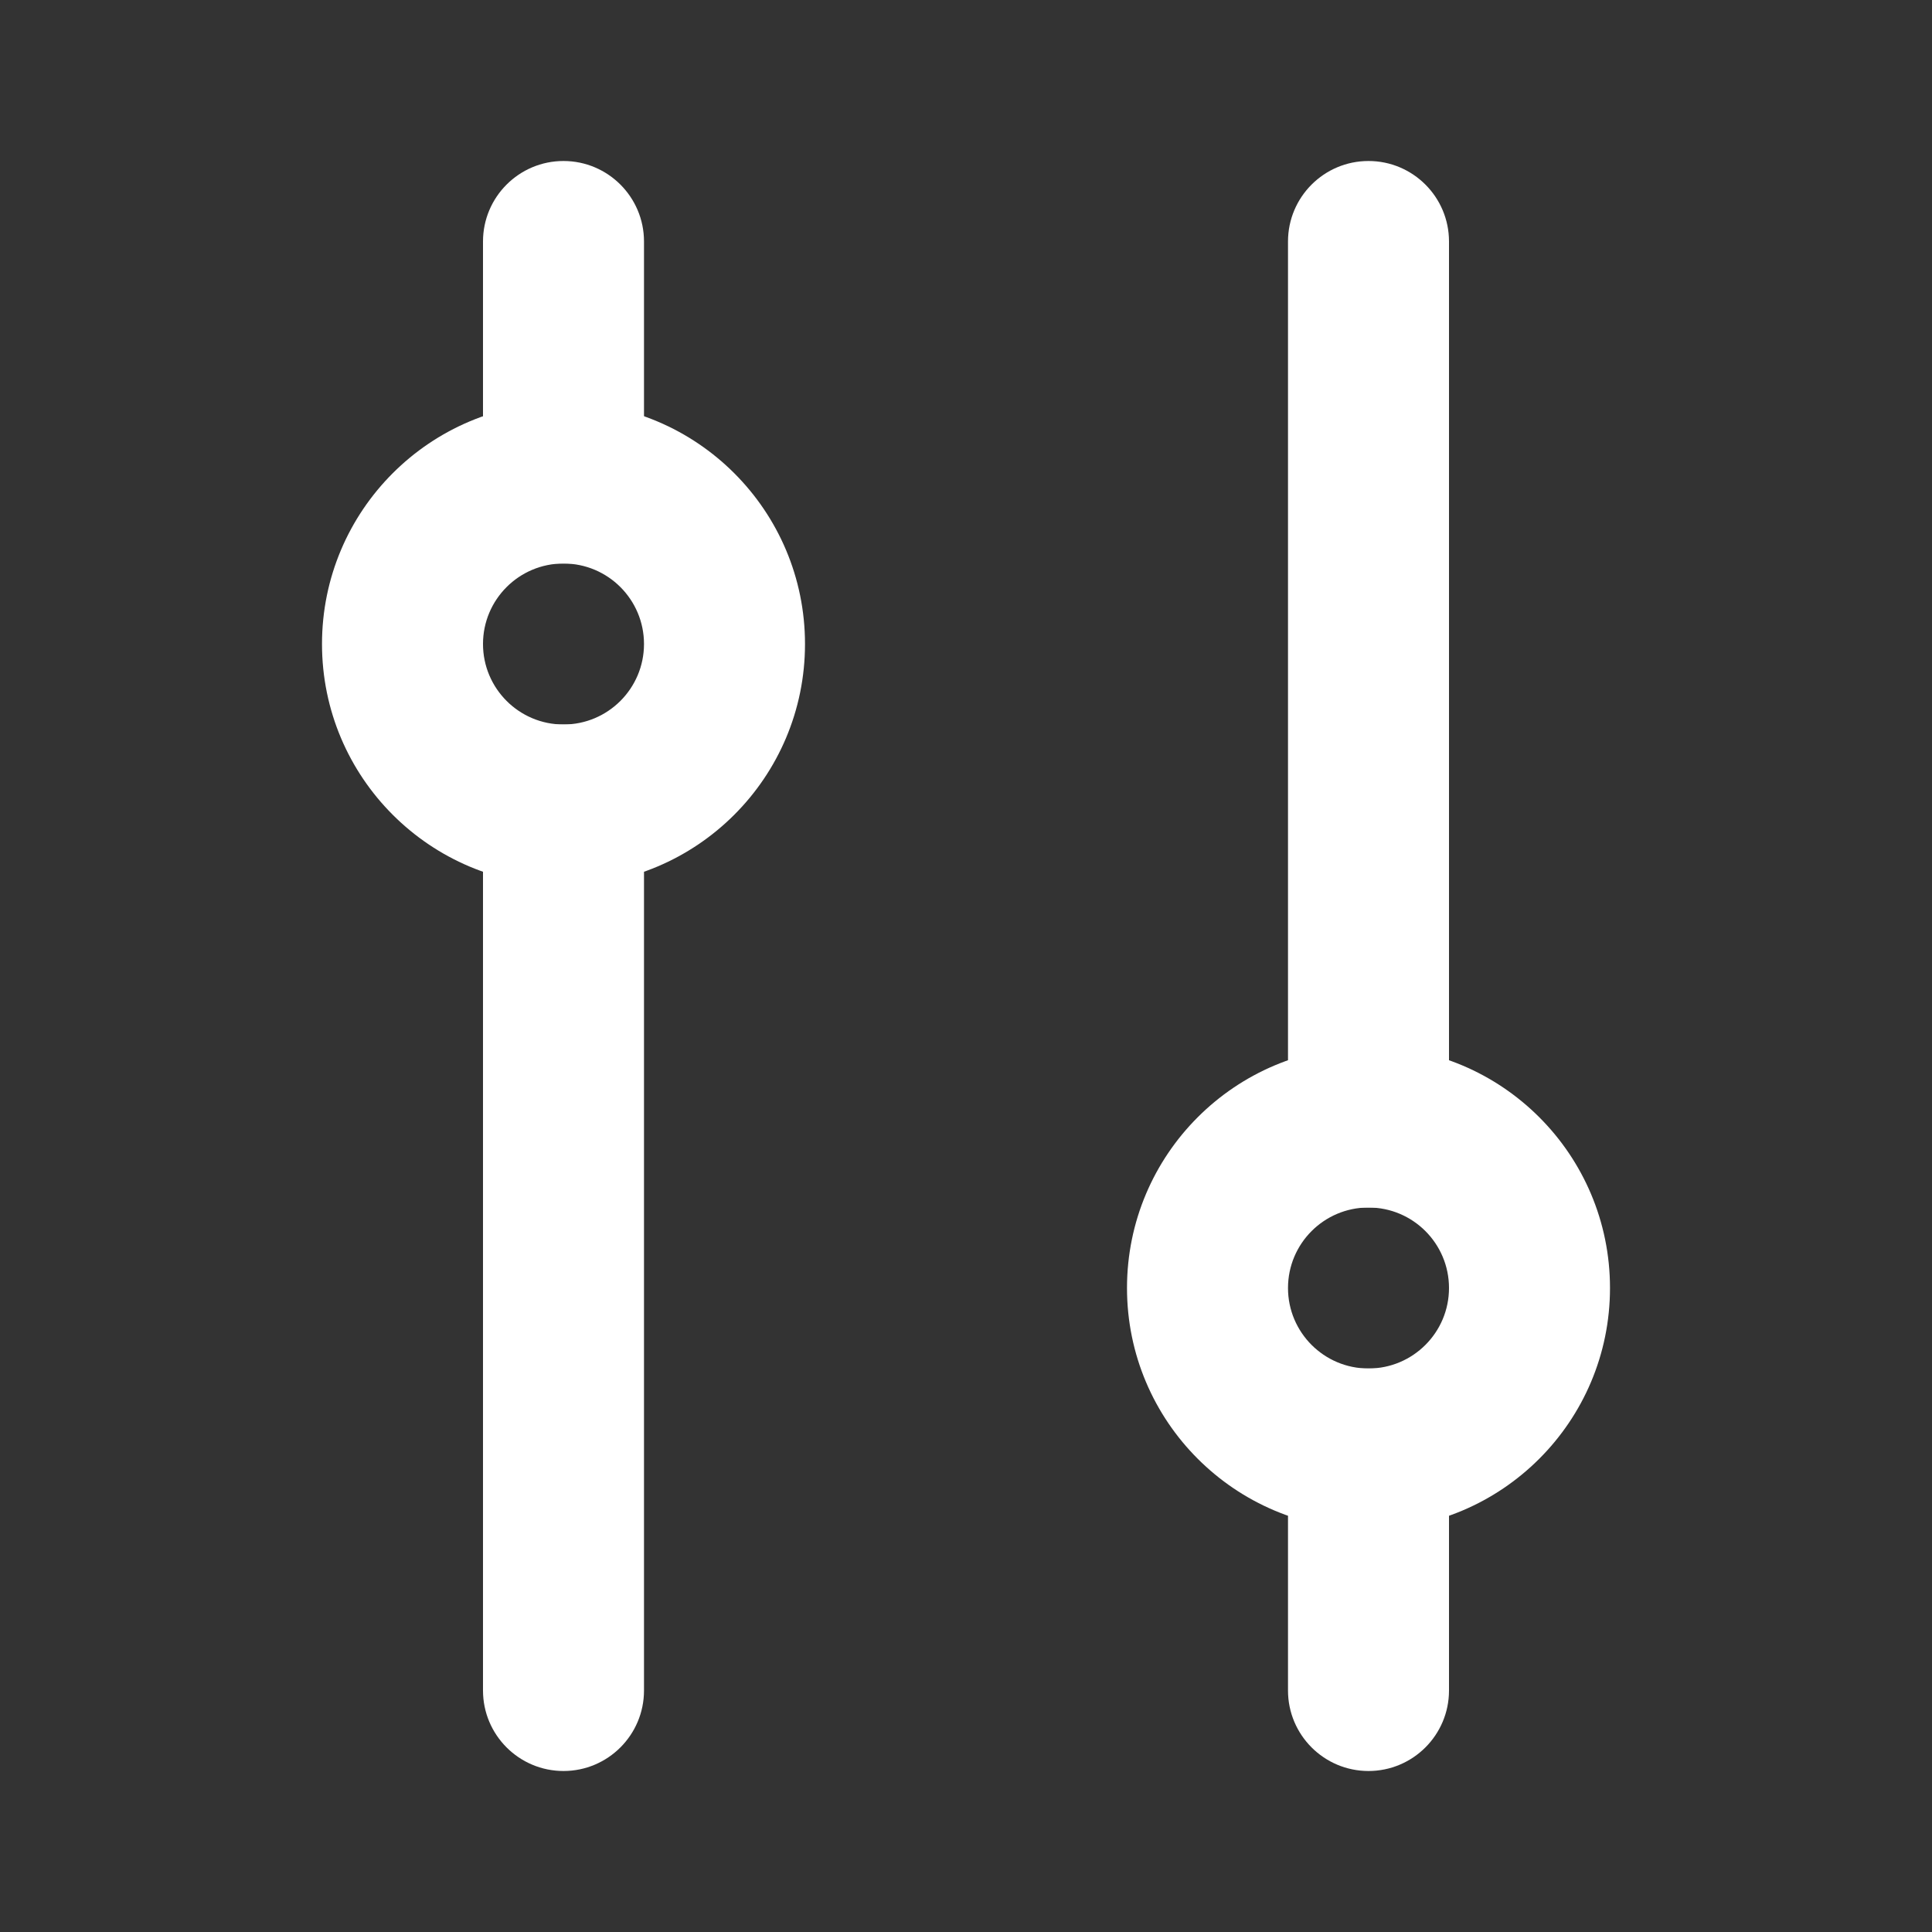
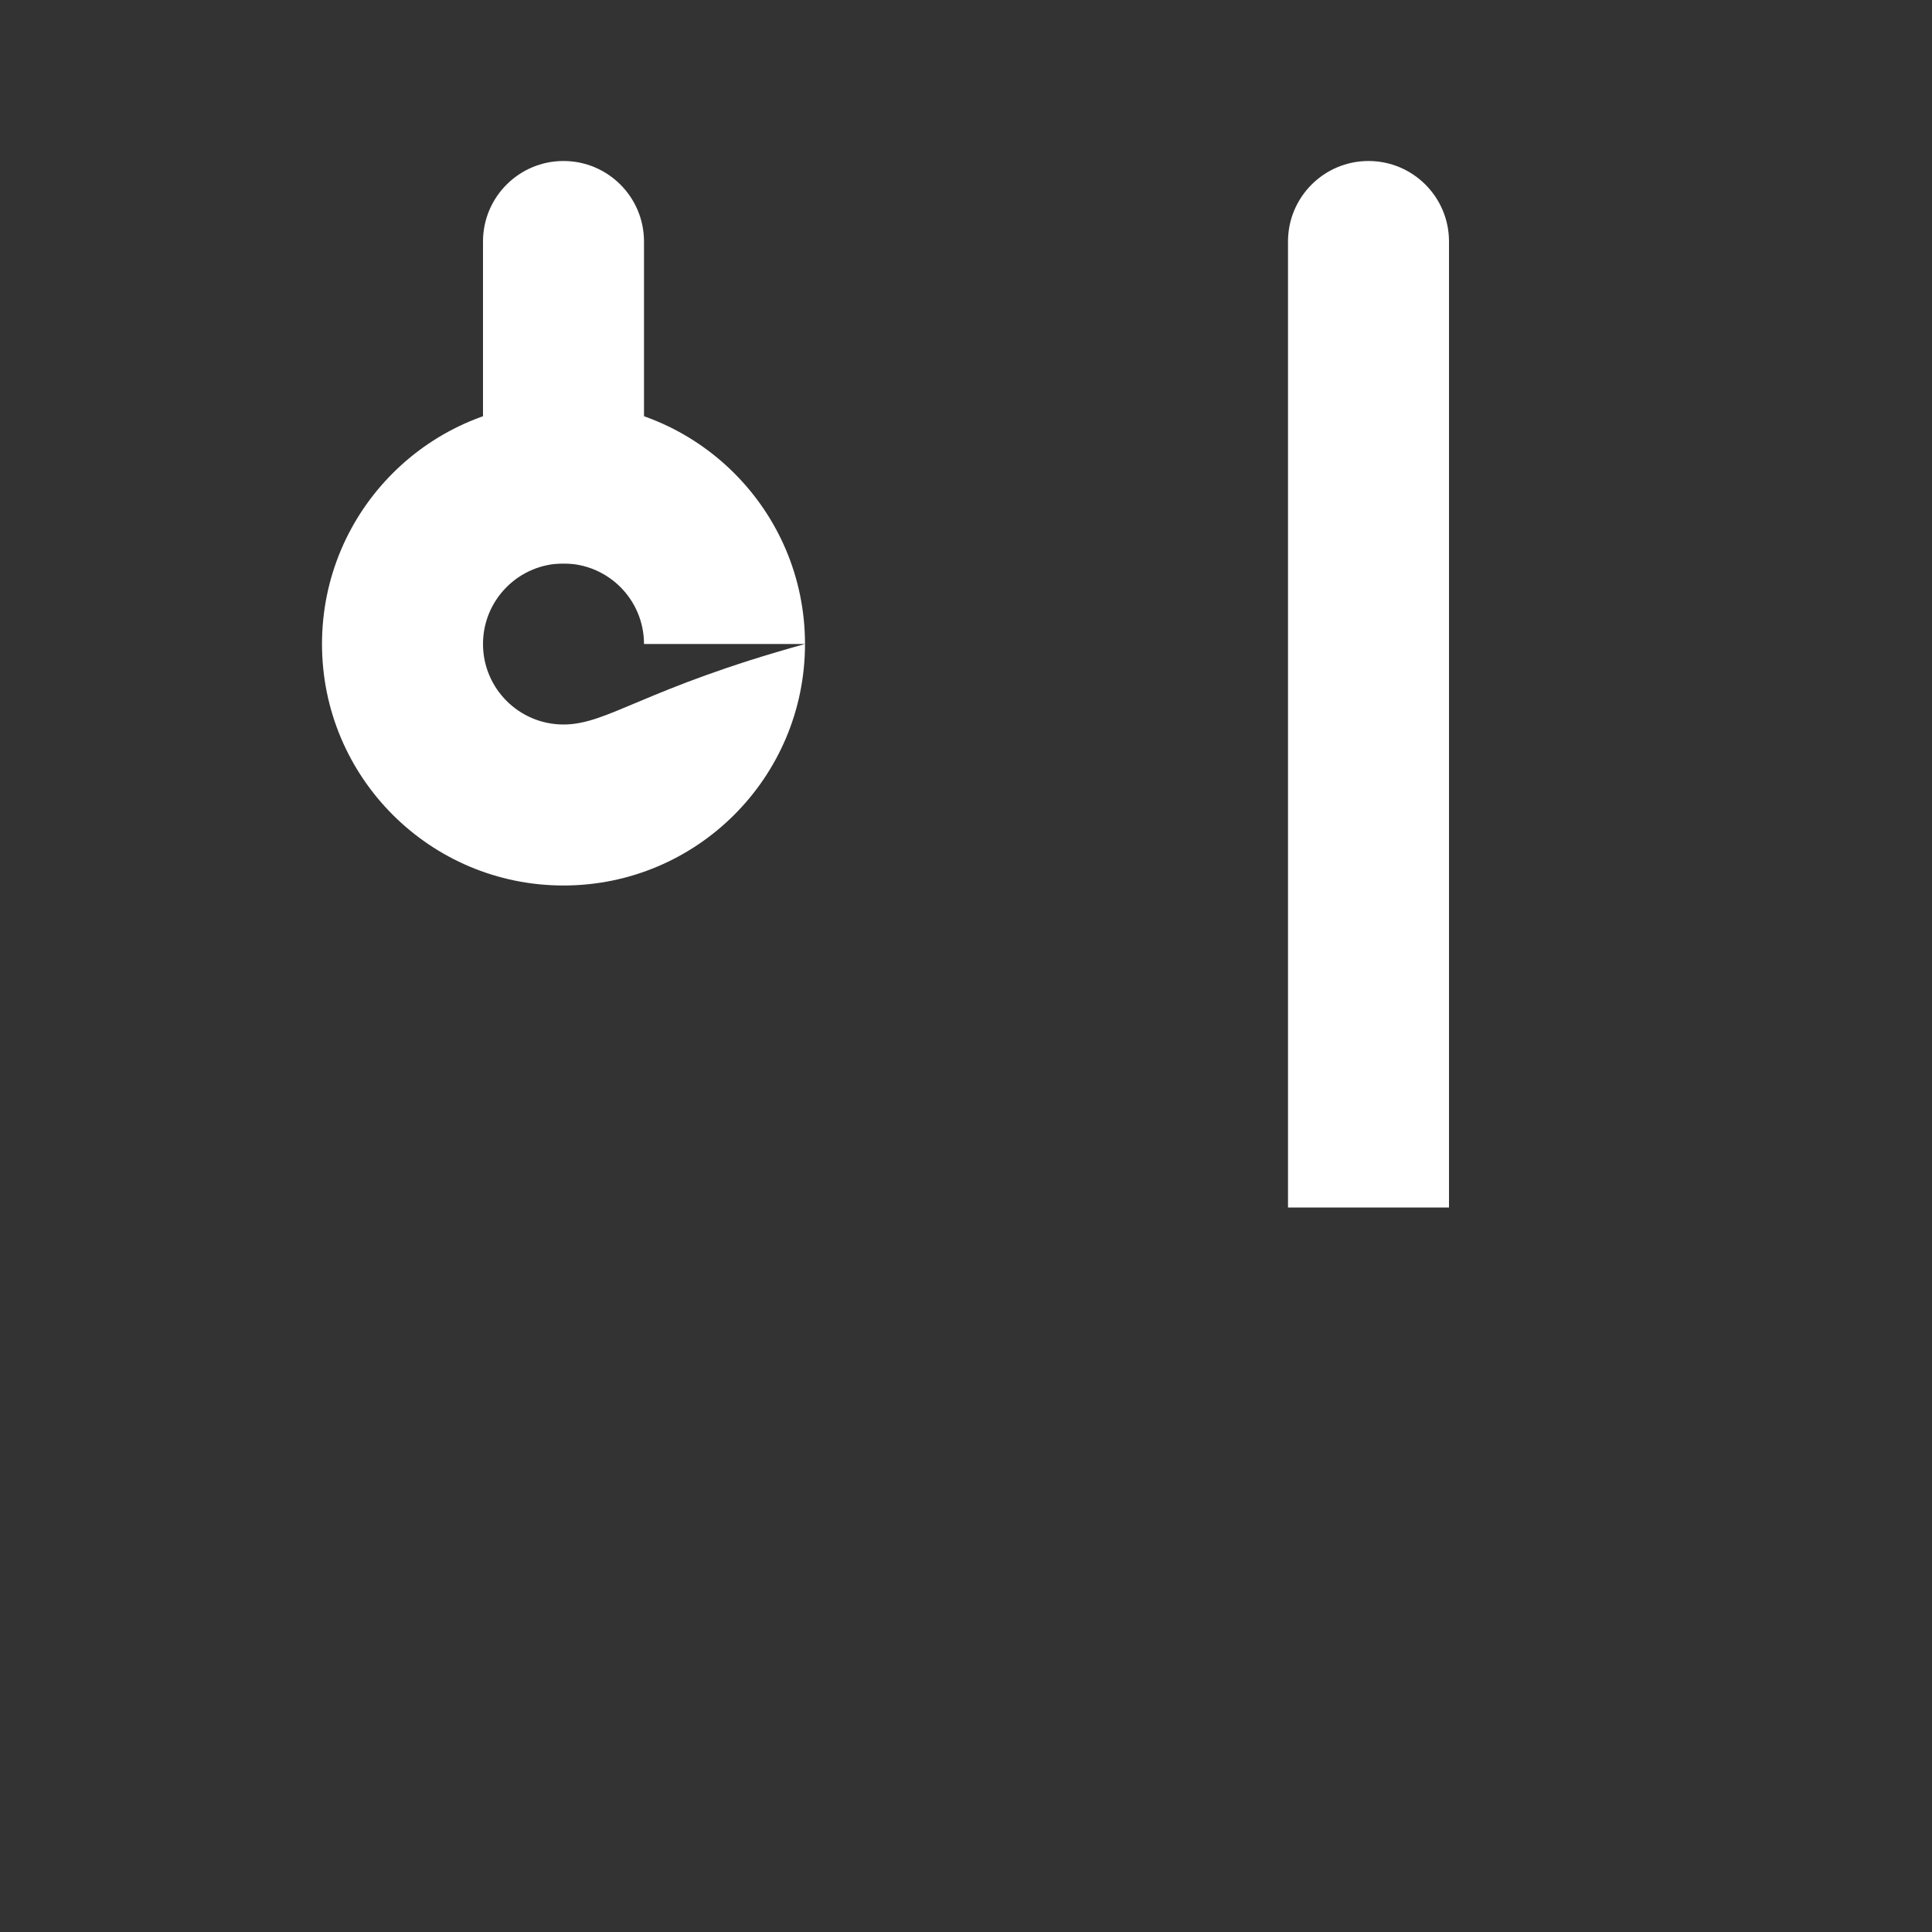
<svg xmlns="http://www.w3.org/2000/svg" width="24" height="24" viewBox="0 0 24 24" fill="none">
  <rect x="0" y="0" width="24" height="24" fill="#333333" stroke="none" />
-   <path d="M17 22C17.552 22 18 21.552 18 21V17H16V21C16 21.552 16.448 22 17 22Z" fill="white" />
-   <path d="M8 21C8 21.552 7.552 22 7 22C6.448 22 6 21.552 6 21V9H8V21Z" fill="white" />
  <path d="M8 7H6V3C6 2.448 6.448 2 7 2C7.552 2 8 2.448 8 3V7Z" fill="white" />
  <path d="M18 15H16V3C16 2.448 16.448 2 17 2C17.552 2 18 2.448 18 3V15Z" fill="white" />
-   <path fill-rule="evenodd" clip-rule="evenodd" d="M10 8C10 9.657 8.657 11 7 11C5.343 11 4 9.657 4 8C4 6.343 5.343 5 7 5C8.657 5 10 6.343 10 8ZM8 8C8 8.552 7.552 9 7 9C6.448 9 6 8.552 6 8C6 7.448 6.448 7 7 7C7.552 7 8 7.448 8 8Z" fill="white" />
-   <path fill-rule="evenodd" clip-rule="evenodd" d="M20 16C20 17.657 18.657 19 17 19C15.343 19 14 17.657 14 16C14 14.343 15.343 13 17 13C18.657 13 20 14.343 20 16ZM18 16C18 16.552 17.552 17 17 17C16.448 17 16 16.552 16 16C16 15.448 16.448 15 17 15C17.552 15 18 15.448 18 16Z" fill="white" />
+   <path fill-rule="evenodd" clip-rule="evenodd" d="M10 8C10 9.657 8.657 11 7 11C5.343 11 4 9.657 4 8C4 6.343 5.343 5 7 5C8.657 5 10 6.343 10 8ZC8 8.552 7.552 9 7 9C6.448 9 6 8.552 6 8C6 7.448 6.448 7 7 7C7.552 7 8 7.448 8 8Z" fill="white" />
</svg>